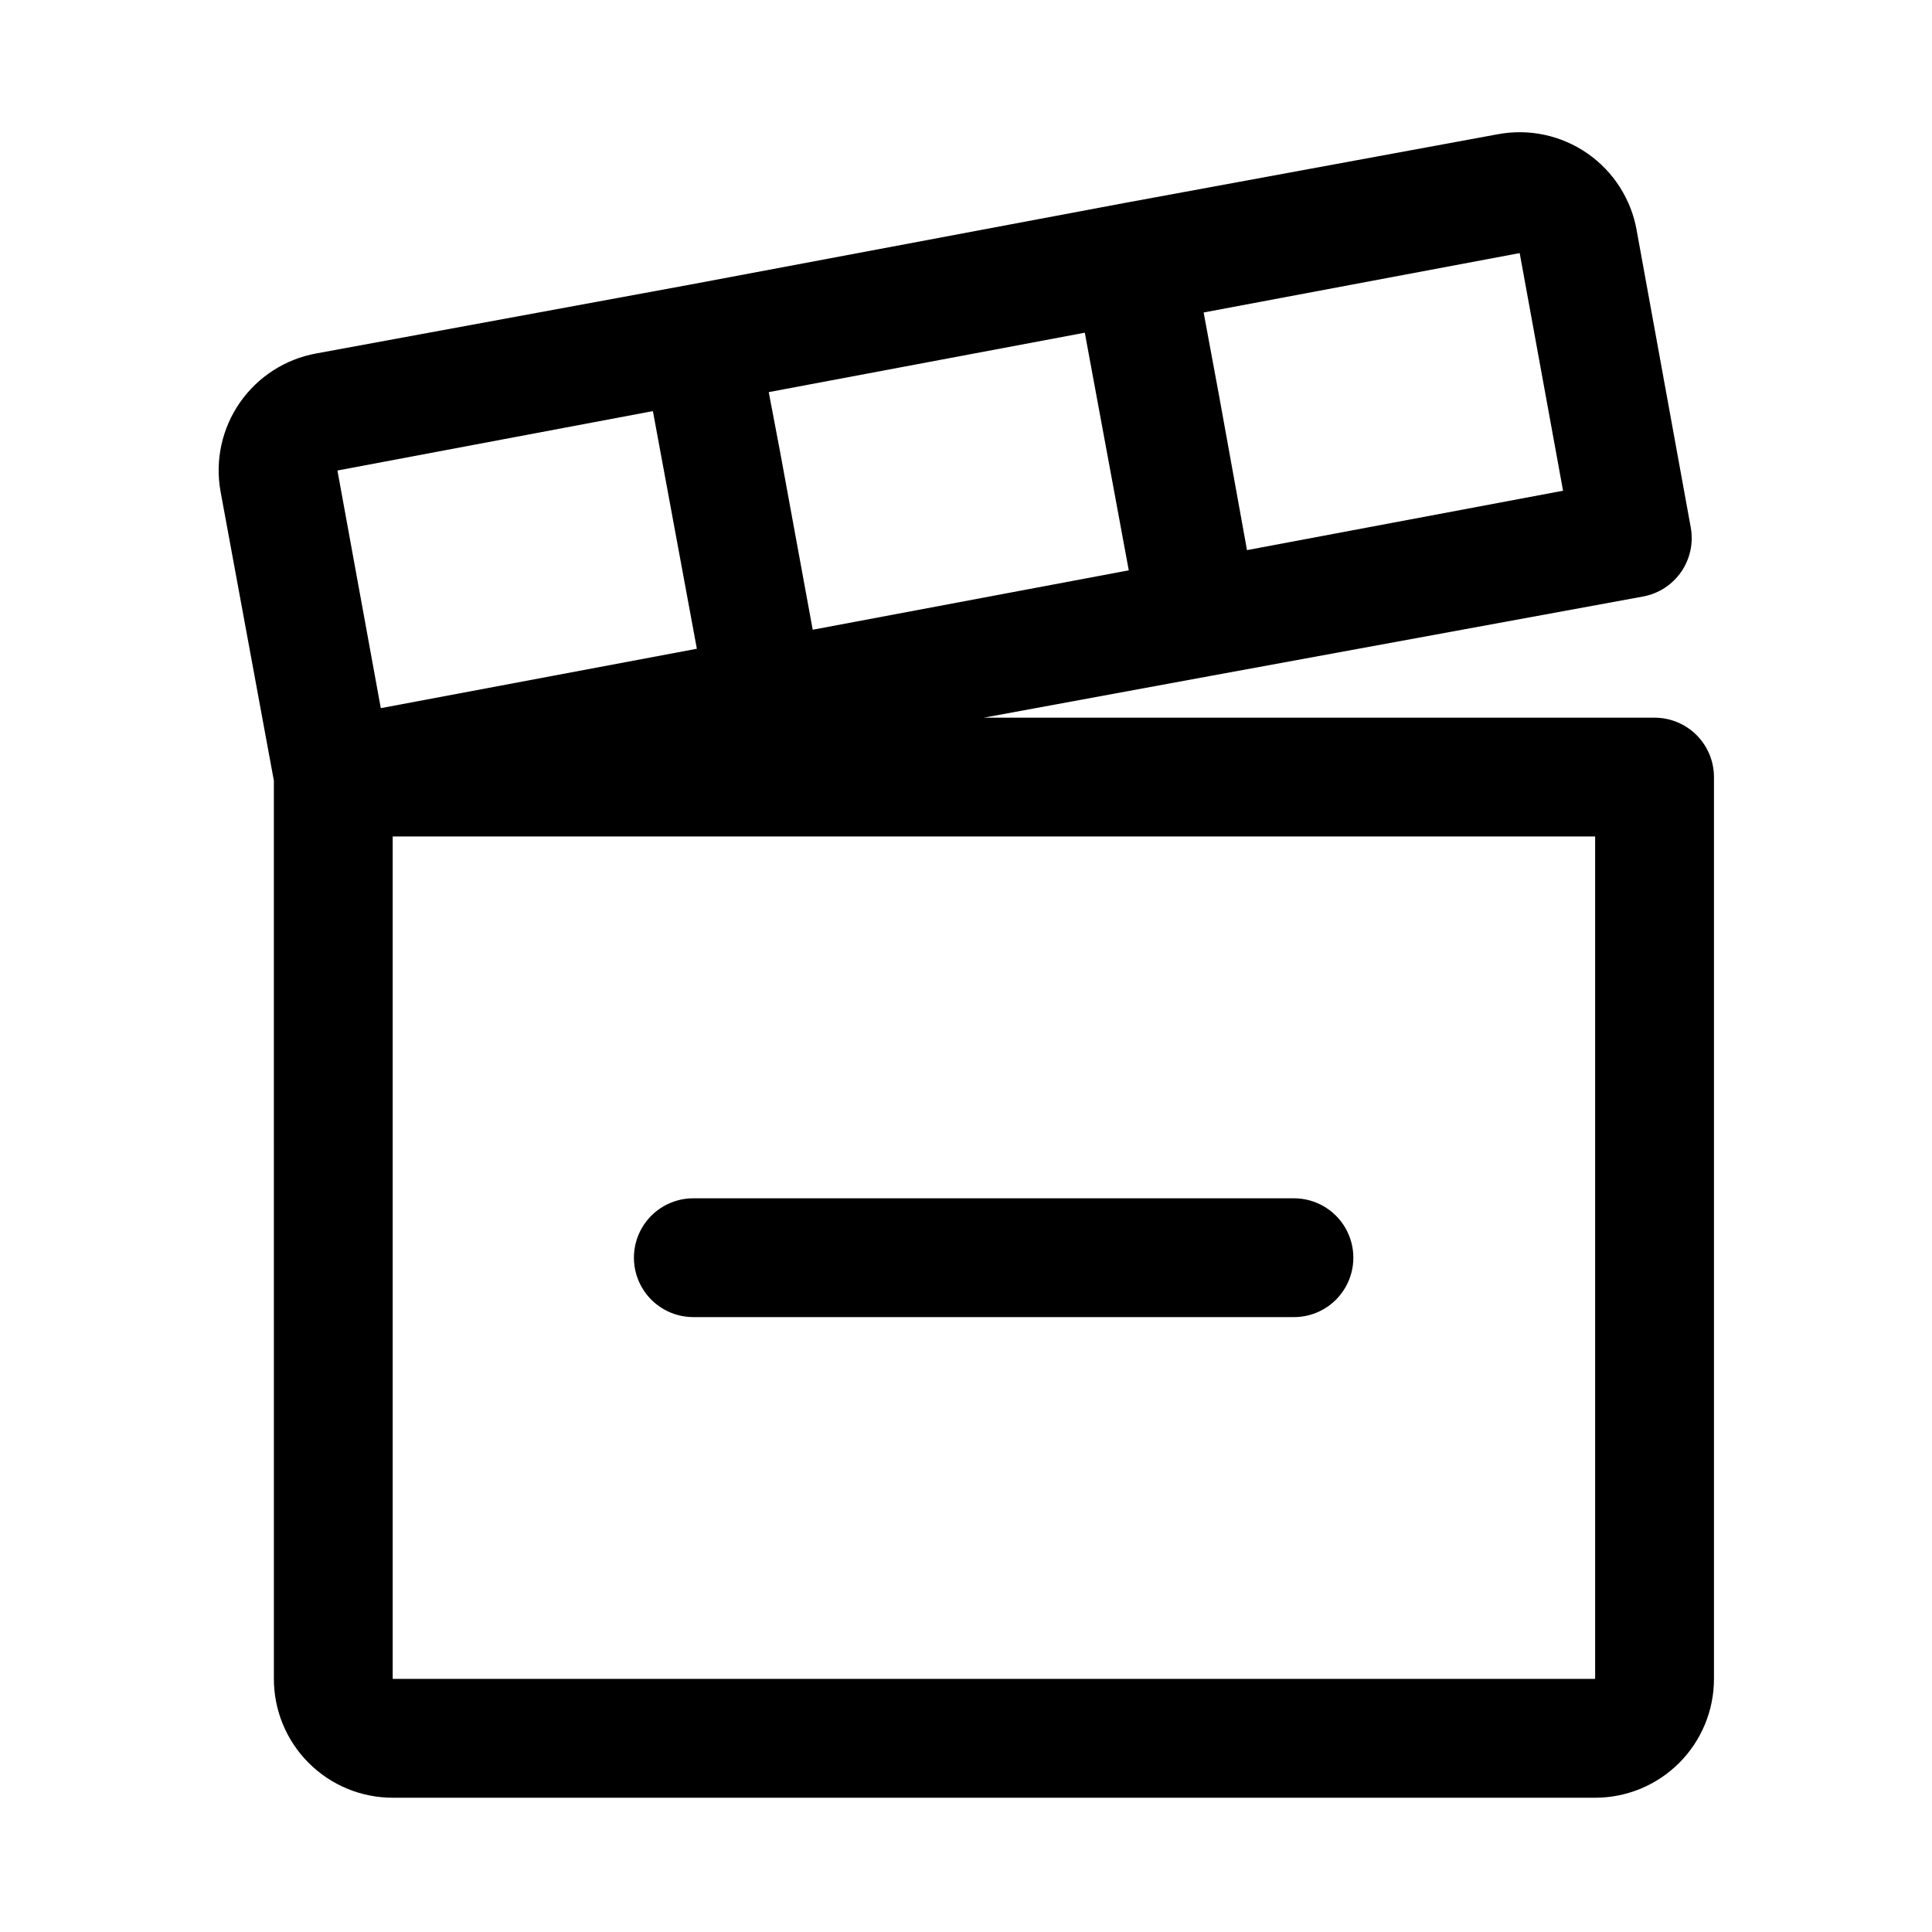
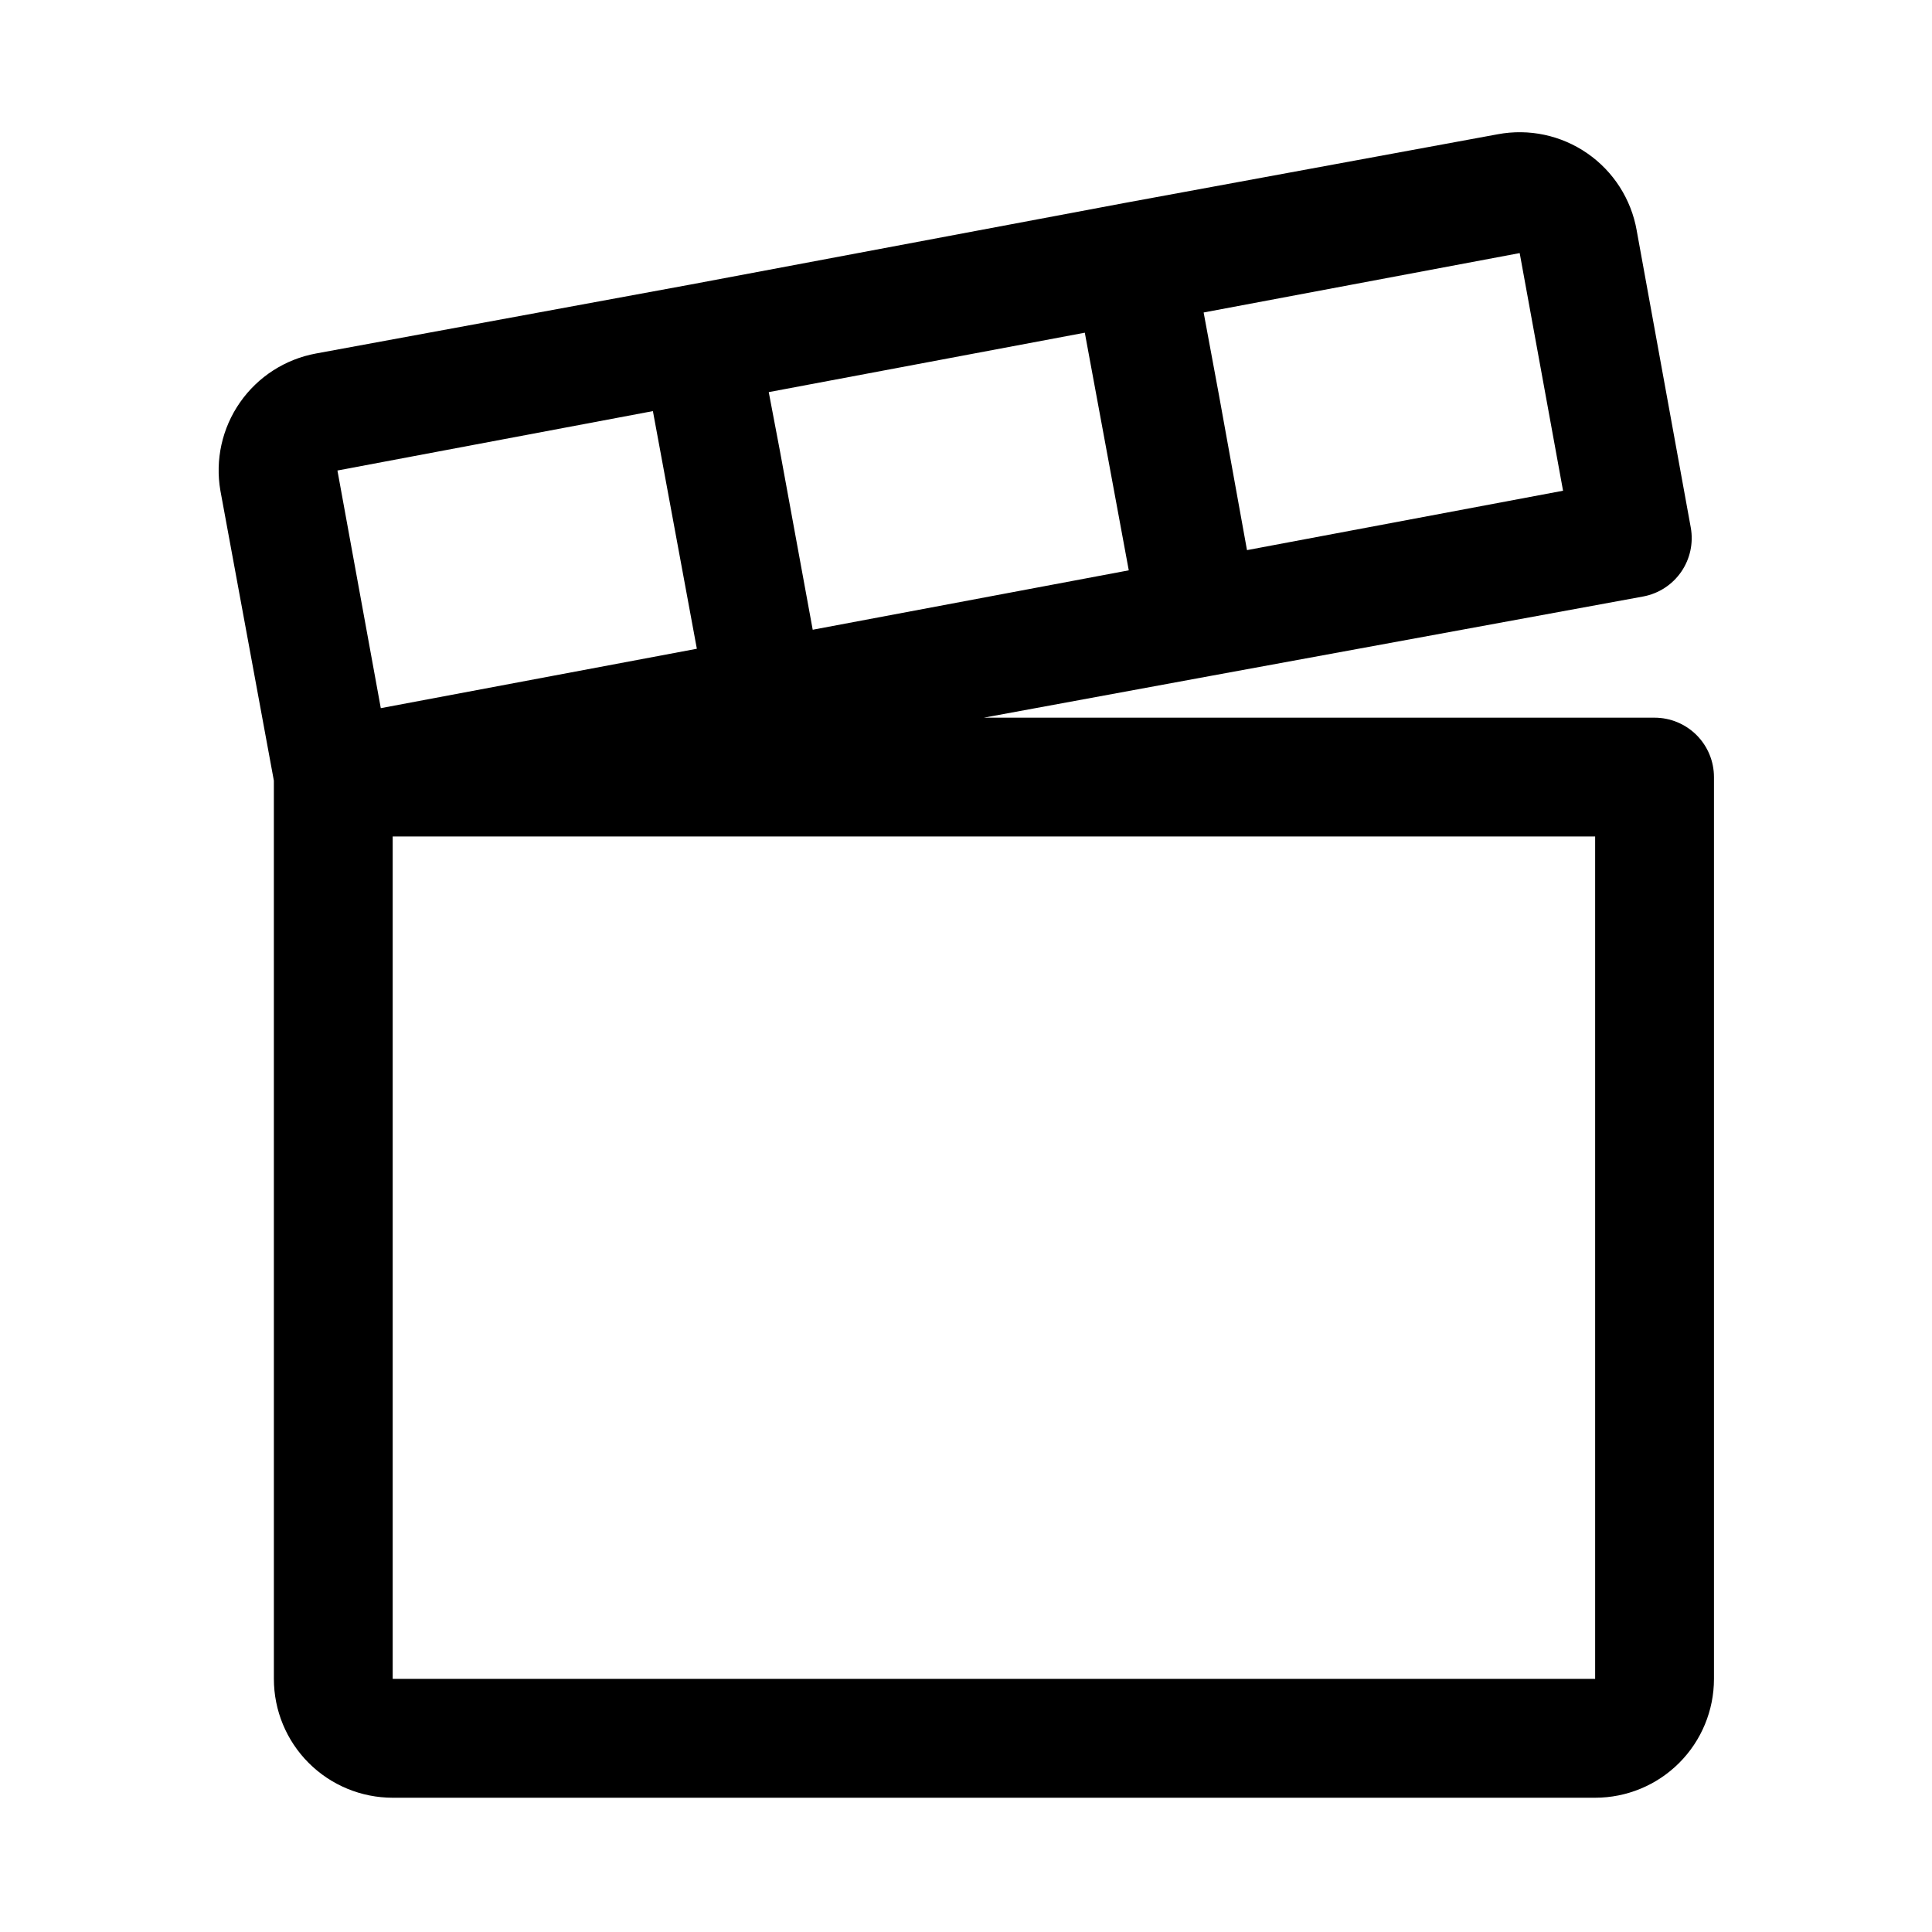
<svg xmlns="http://www.w3.org/2000/svg" fill="#000000" width="800px" height="800px" version="1.1" viewBox="144 144 512 512">
  <g>
    <path d="m582.47 334.19h-177.75l59.828-11.02 114.93-21.098c4.086-0.766 7.703-3.113 10.062-6.535s3.269-7.637 2.531-11.727l-14.328-78.719 0.004-0.004c-1.457-8.293-6.172-15.656-13.094-20.449s-15.473-6.613-23.75-5.055l-99.188 18.262-114.77 21.57-99.188 18.262c-8.164 1.496-15.41 6.16-20.156 12.969-4.75 6.812-6.613 15.223-5.191 23.402l14.168 76.832 0.004 238.05c0 8.352 3.316 16.363 9.223 22.266 5.902 5.906 13.914 9.223 22.266 9.223h318.66c8.352 0 16.363-3.316 22.266-9.223 5.906-5.902 9.223-13.914 9.223-22.266v-238.99c0-4.176-1.656-8.18-4.609-11.133s-6.957-4.613-11.133-4.613zm-35.738-123.12 11.492 62.977-83.758 15.742-7.402-40.934-4.09-22.043zm-115.25 21.098 11.652 62.977-83.758 15.742-8.66-47.23-2.992-15.742zm-198.06 36.523 83.602-15.742 11.648 62.977-83.758 15.742zm14.645 320.23v-223.25h318.66v223.25z" />
-     <path d="m486.91 461.56h-159.17c-5.625 0-10.824 3-13.637 7.871-2.812 4.871-2.812 10.871 0 15.742 2.812 4.875 8.012 7.875 13.637 7.875h159.17c5.625 0 10.82-3 13.633-7.875 2.812-4.871 2.812-10.871 0-15.742-2.812-4.871-8.008-7.871-13.633-7.871z" />
  </g>
</svg>